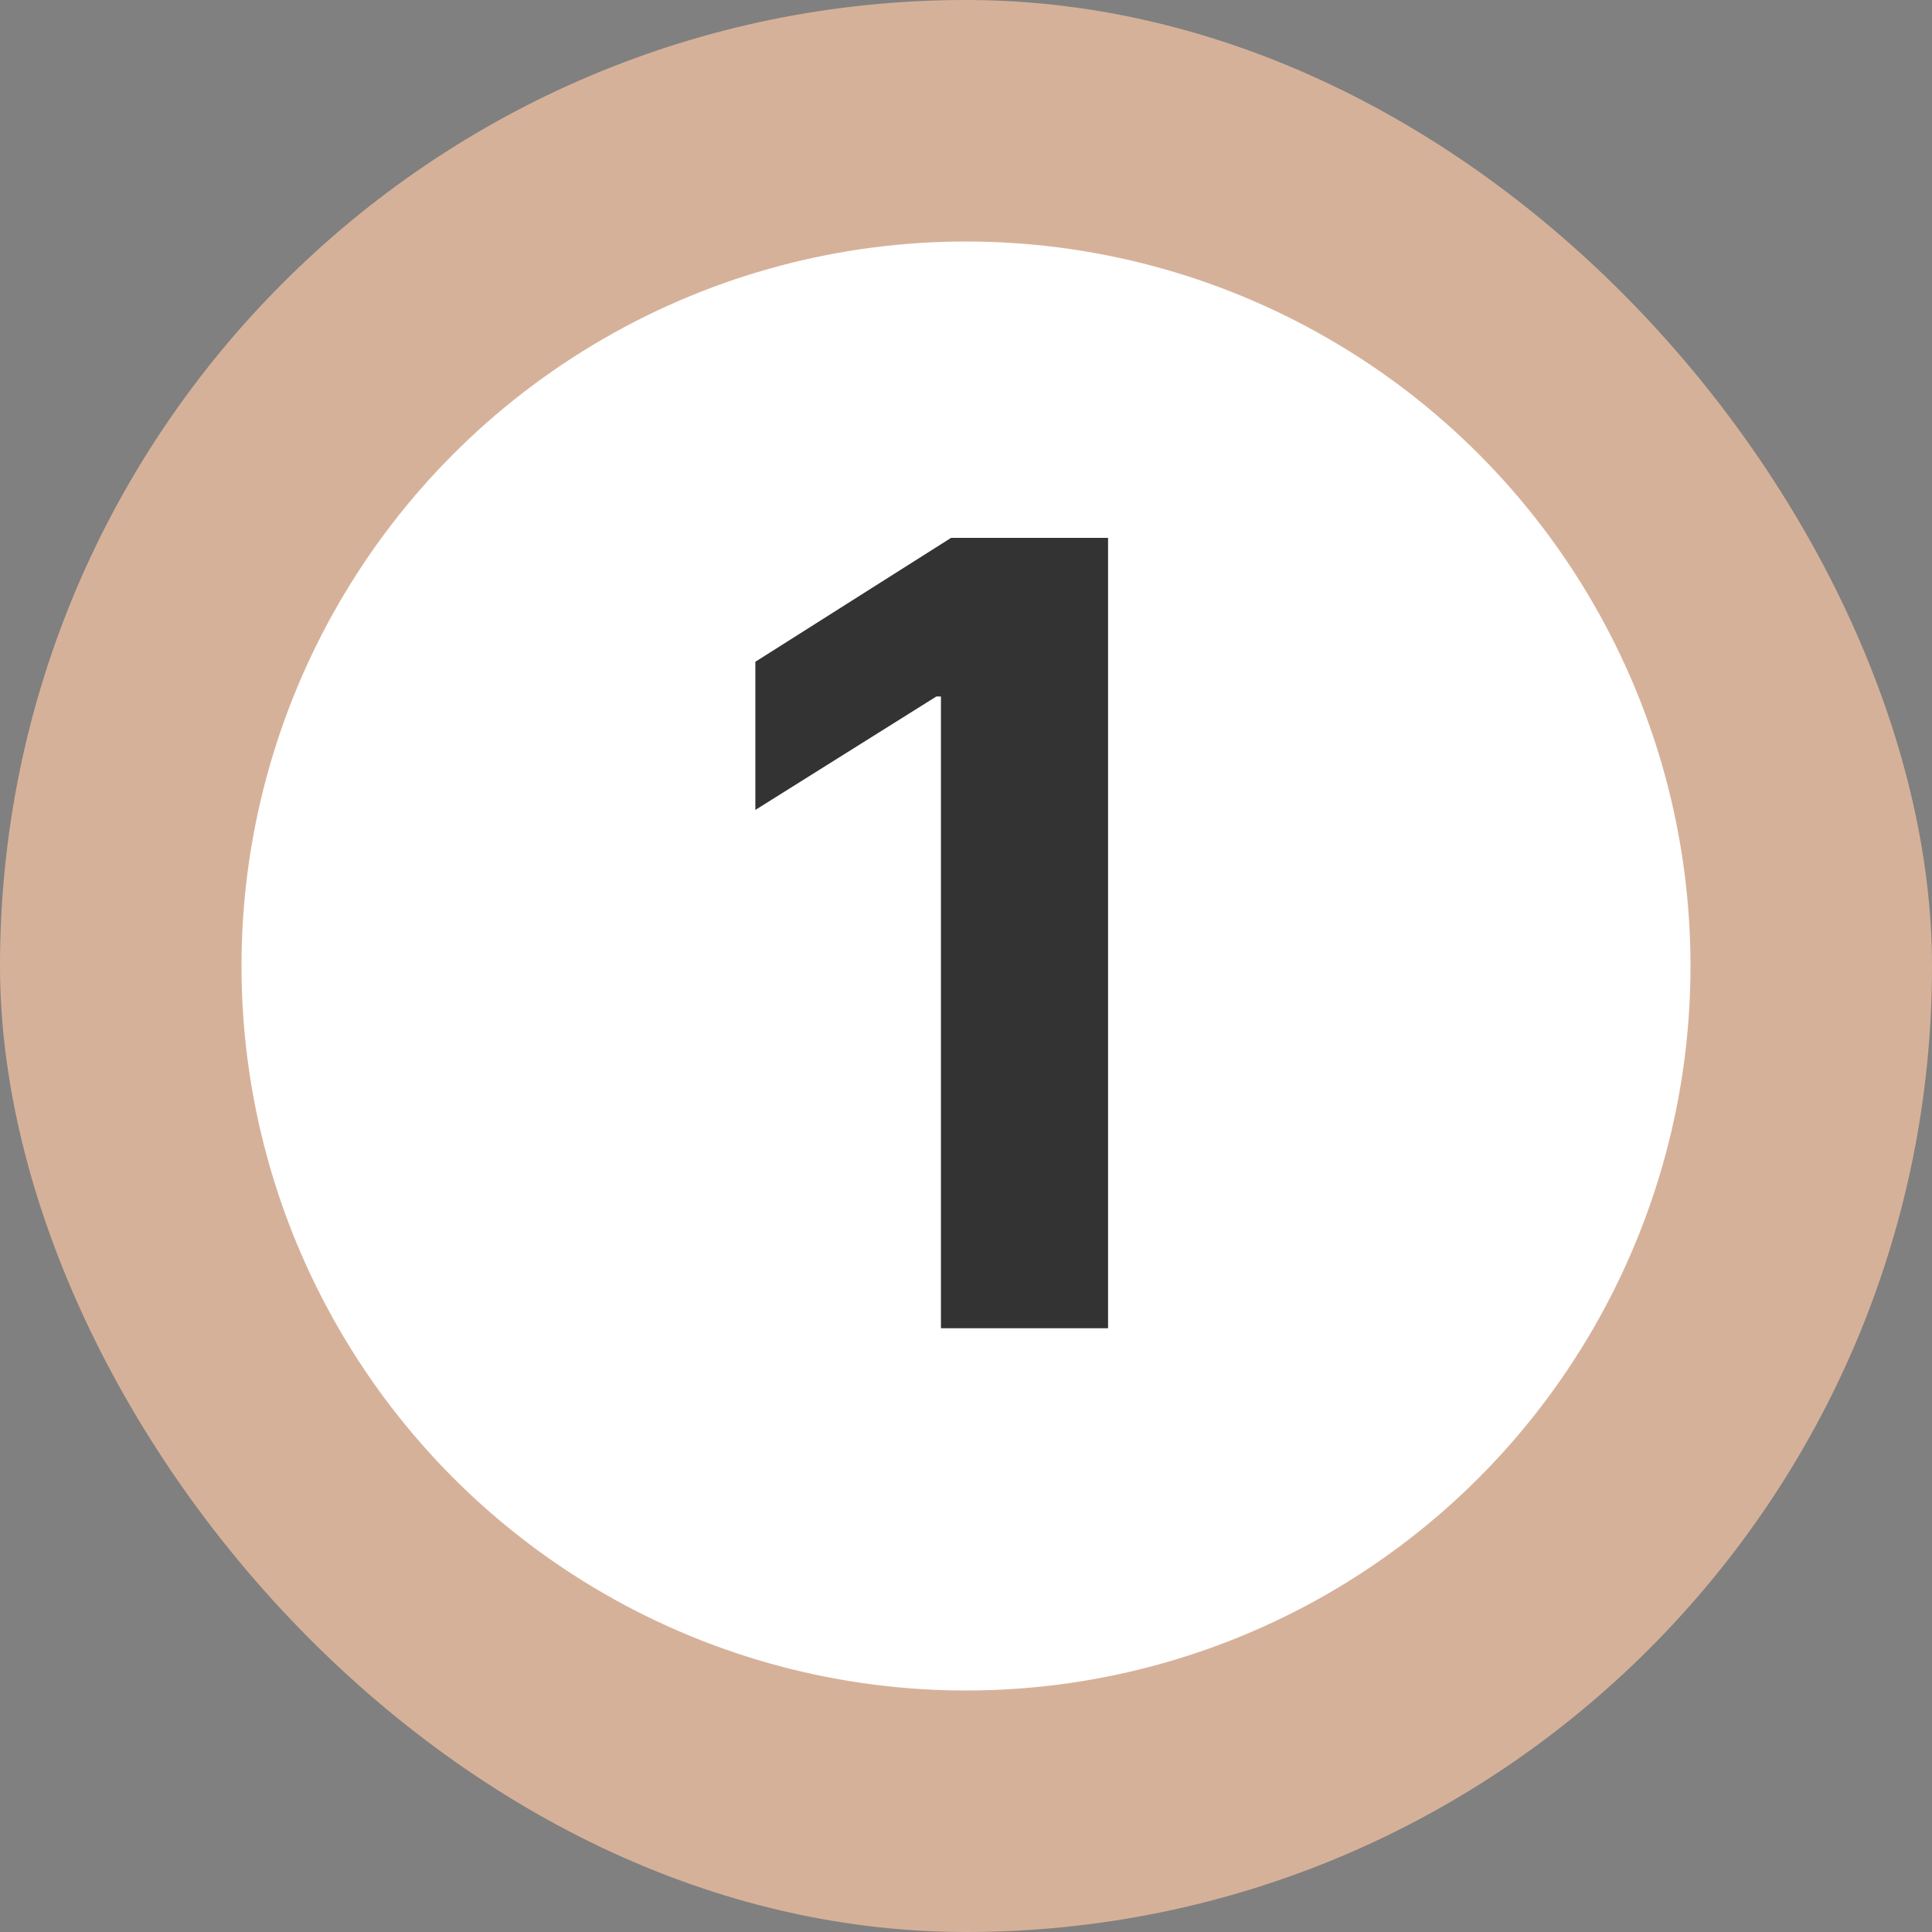
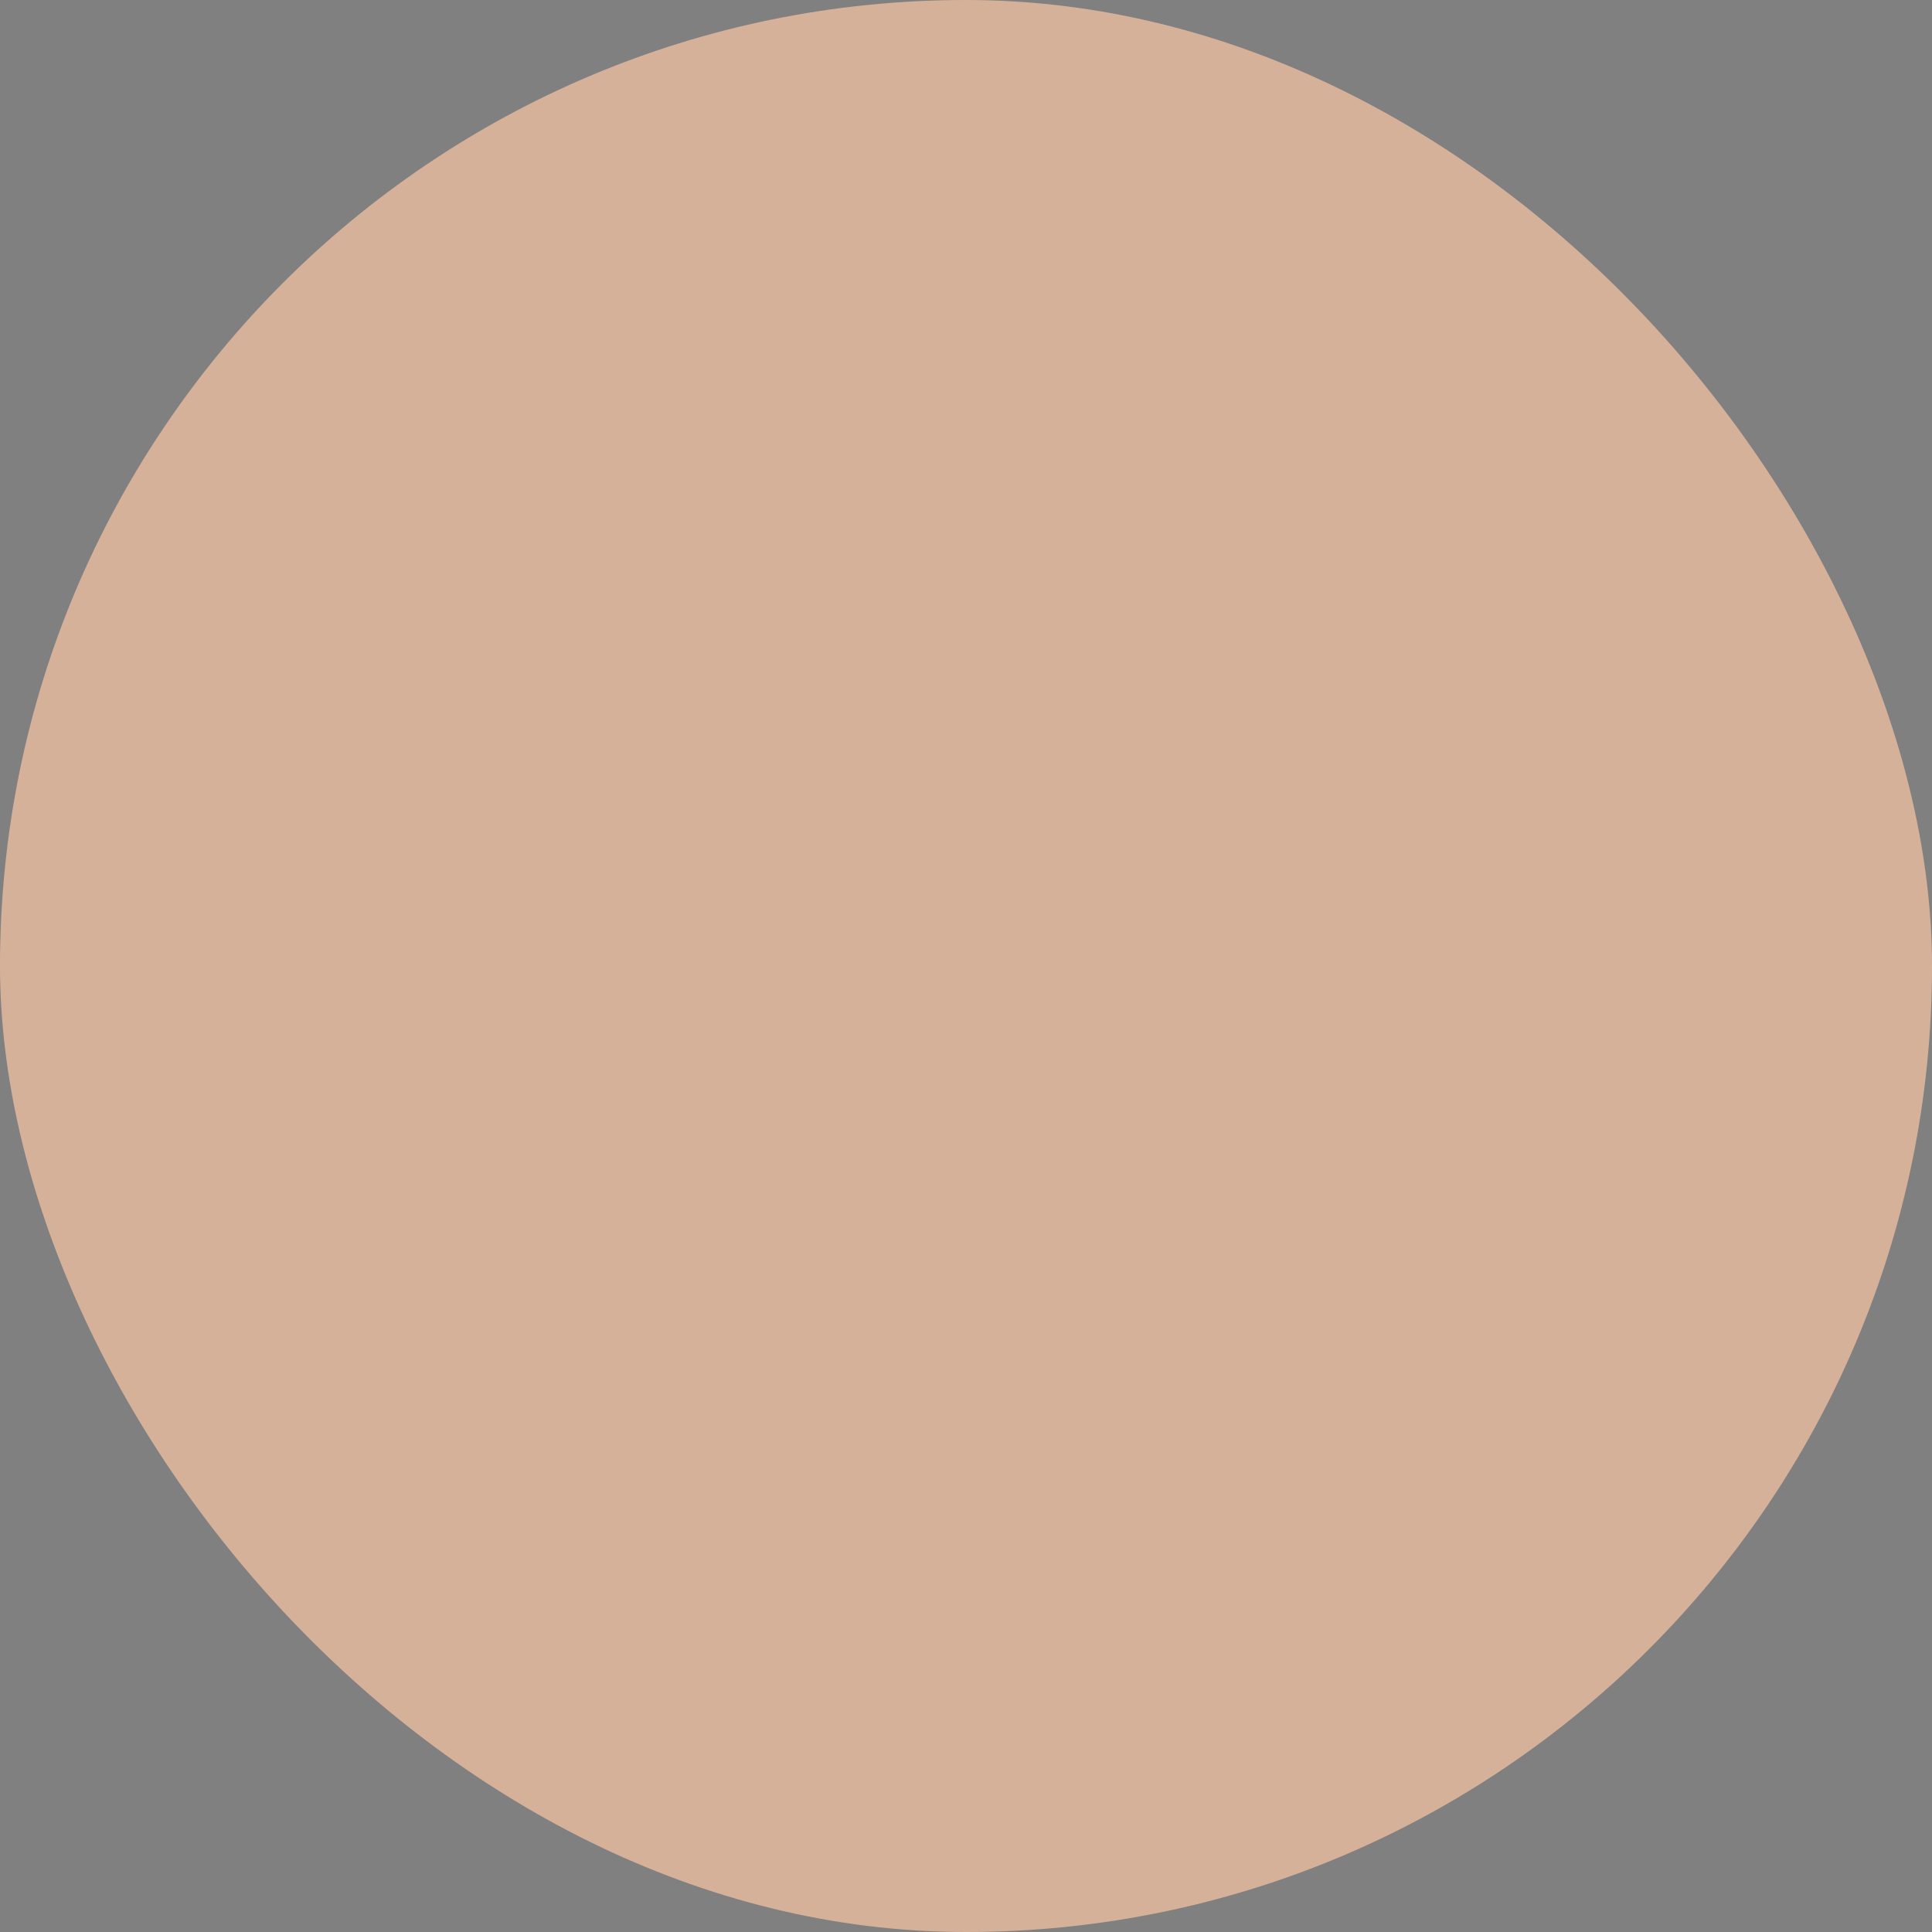
<svg xmlns="http://www.w3.org/2000/svg" width="32" height="32" viewBox="0 0 32 32" fill="none">
  <rect x="0" y="0" width="32" height="32" fill="#808080" stroke="none" />
  <rect width="32" height="32" rx="16" fill="#D6B199" />
-   <circle cx="16" cy="16" r="12" fill="white" />
-   <path d="M18.353 8.909V22H15.585V11.536H15.509L12.511 13.415V10.961L15.752 8.909H18.353Z" fill="#333333" />
</svg>